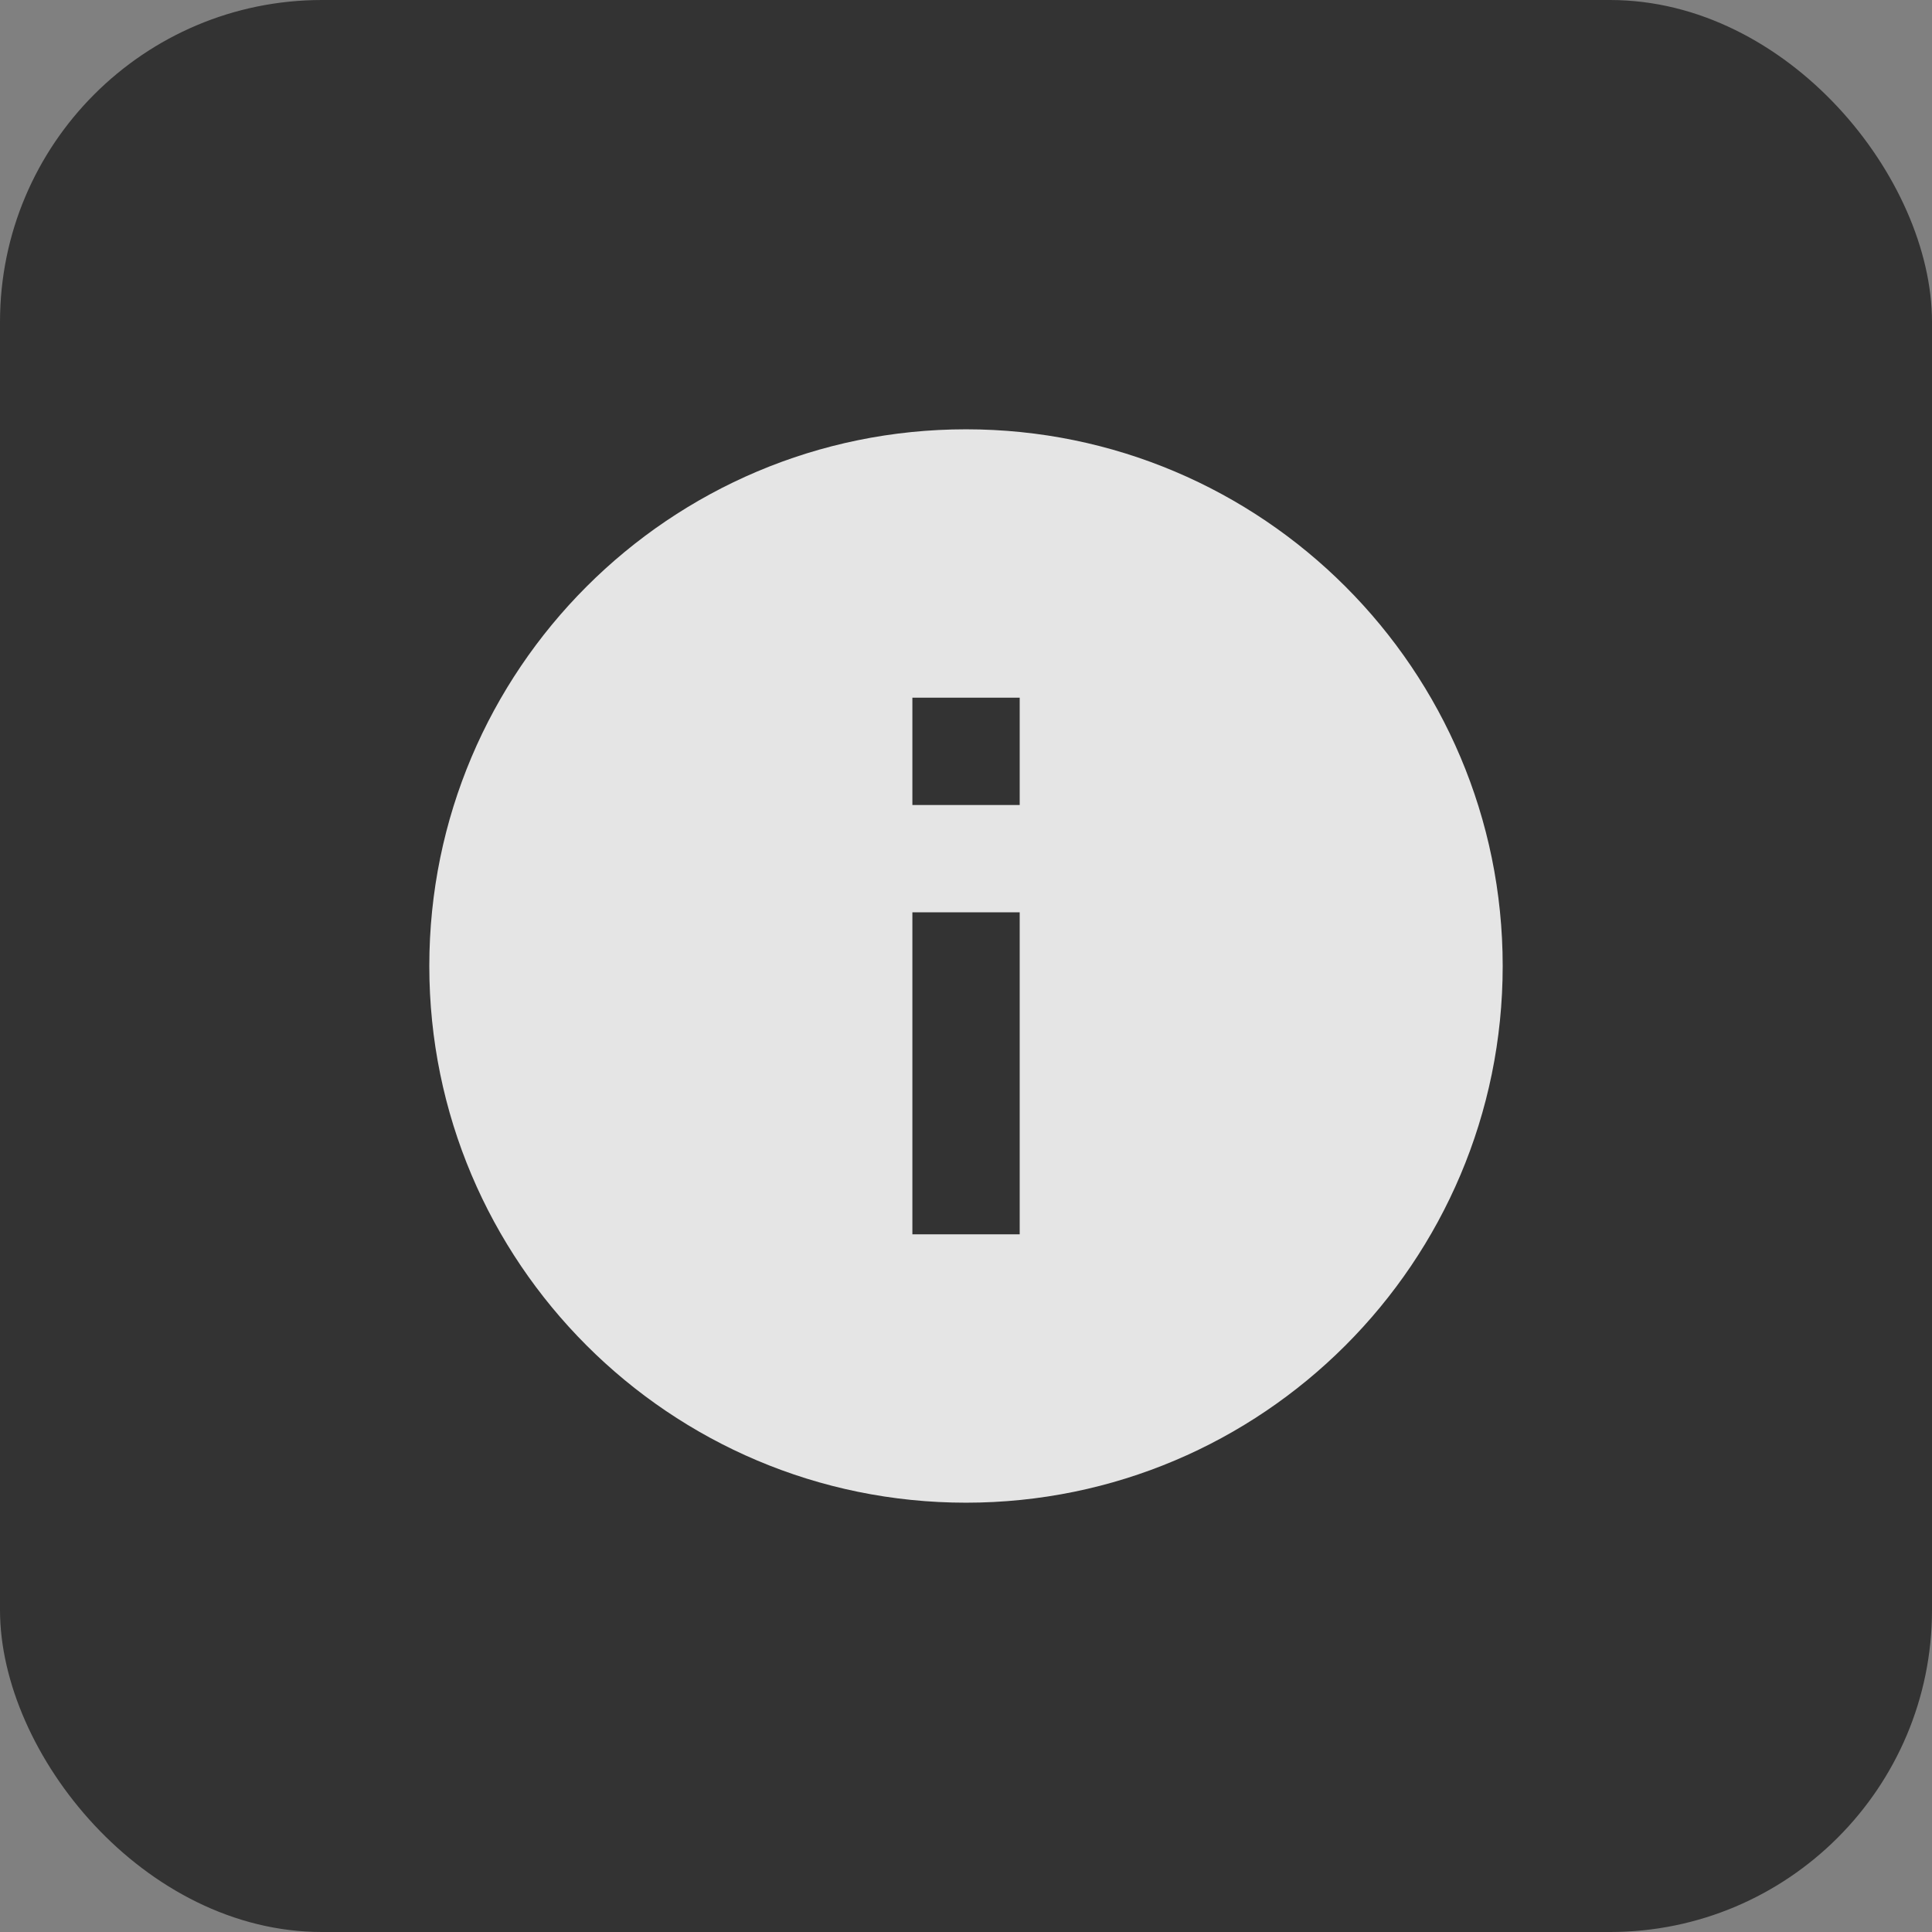
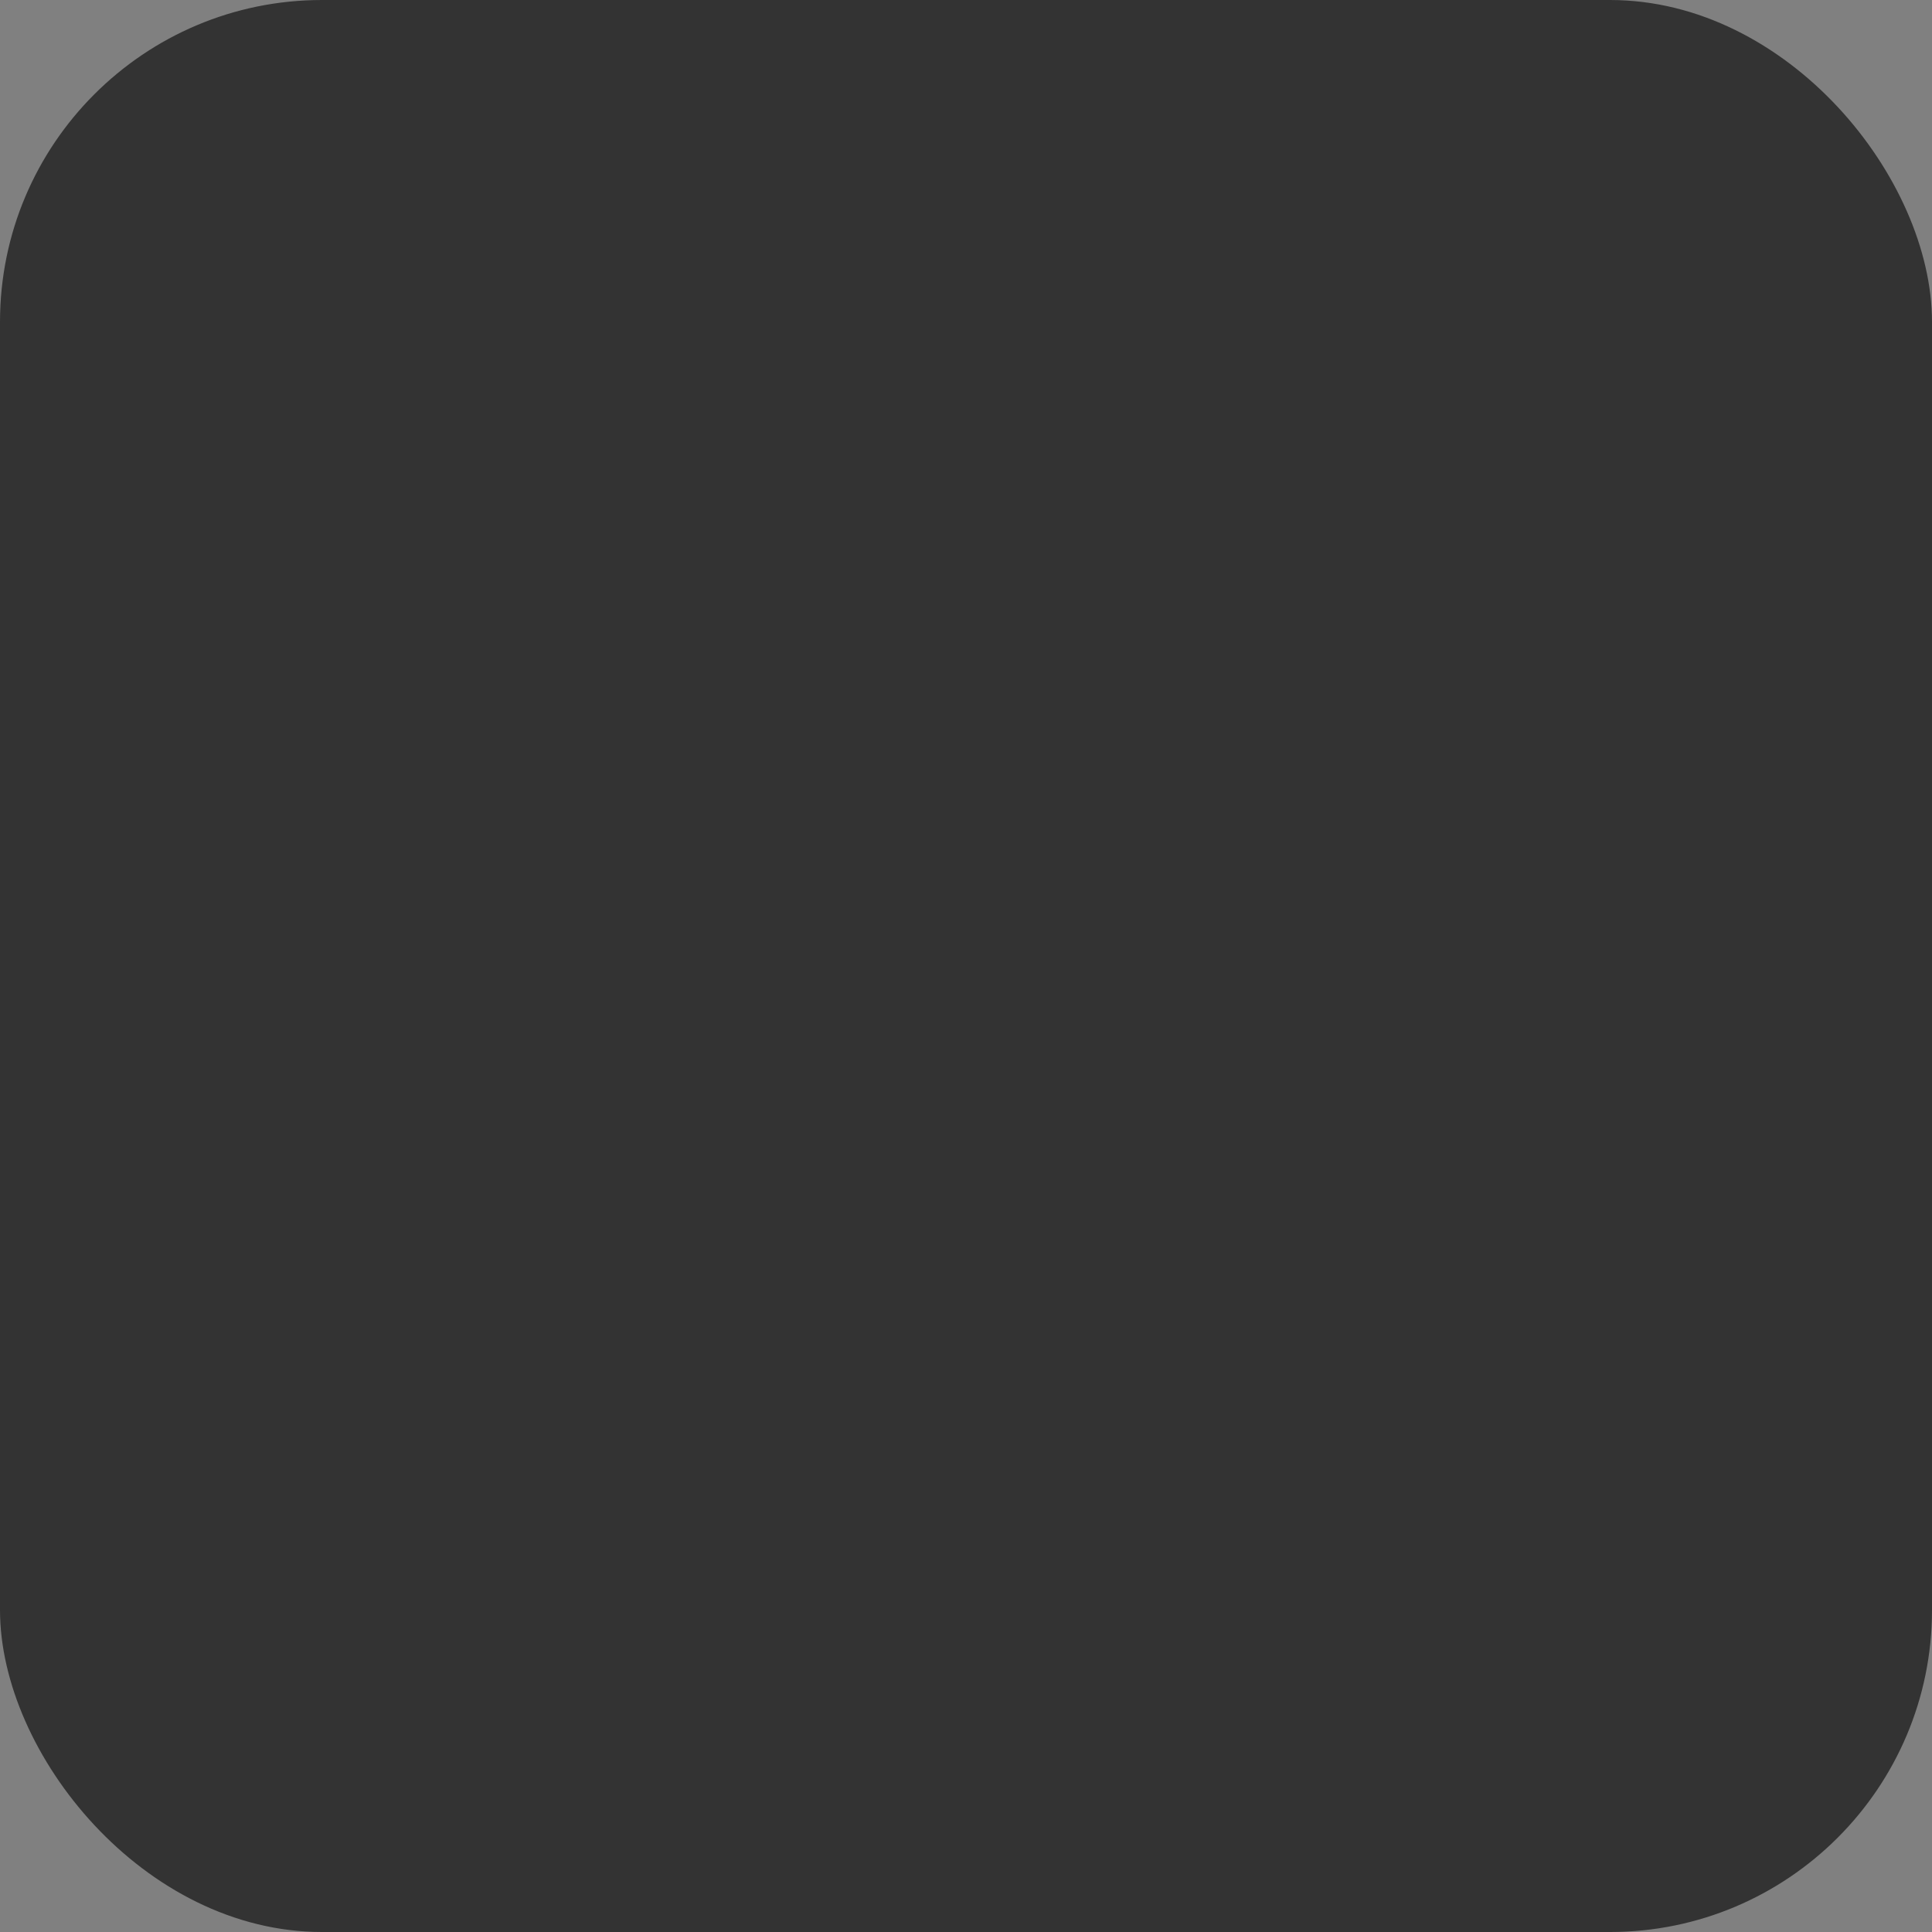
<svg xmlns="http://www.w3.org/2000/svg" width="24" height="24" viewBox="0 0 24 24" fill="none">
  <rect x="0" y="0" width="24" height="24" fill="#808080" stroke="none" />
  <rect width="24" height="24" rx="4" fill="#333333" />
-   <path d="M12 5.333C8.32 5.333 5.333 8.32 5.333 12C5.333 15.68 8.32 18.667 12 18.667C15.68 18.667 18.667 15.68 18.667 12C18.667 8.32 15.68 5.333 12 5.333ZM12.667 15.333H11.334V11.333H12.667V15.333ZM12.667 10H11.334V8.667H12.667V10Z" fill="white" fill-opacity="0.87" />
</svg>